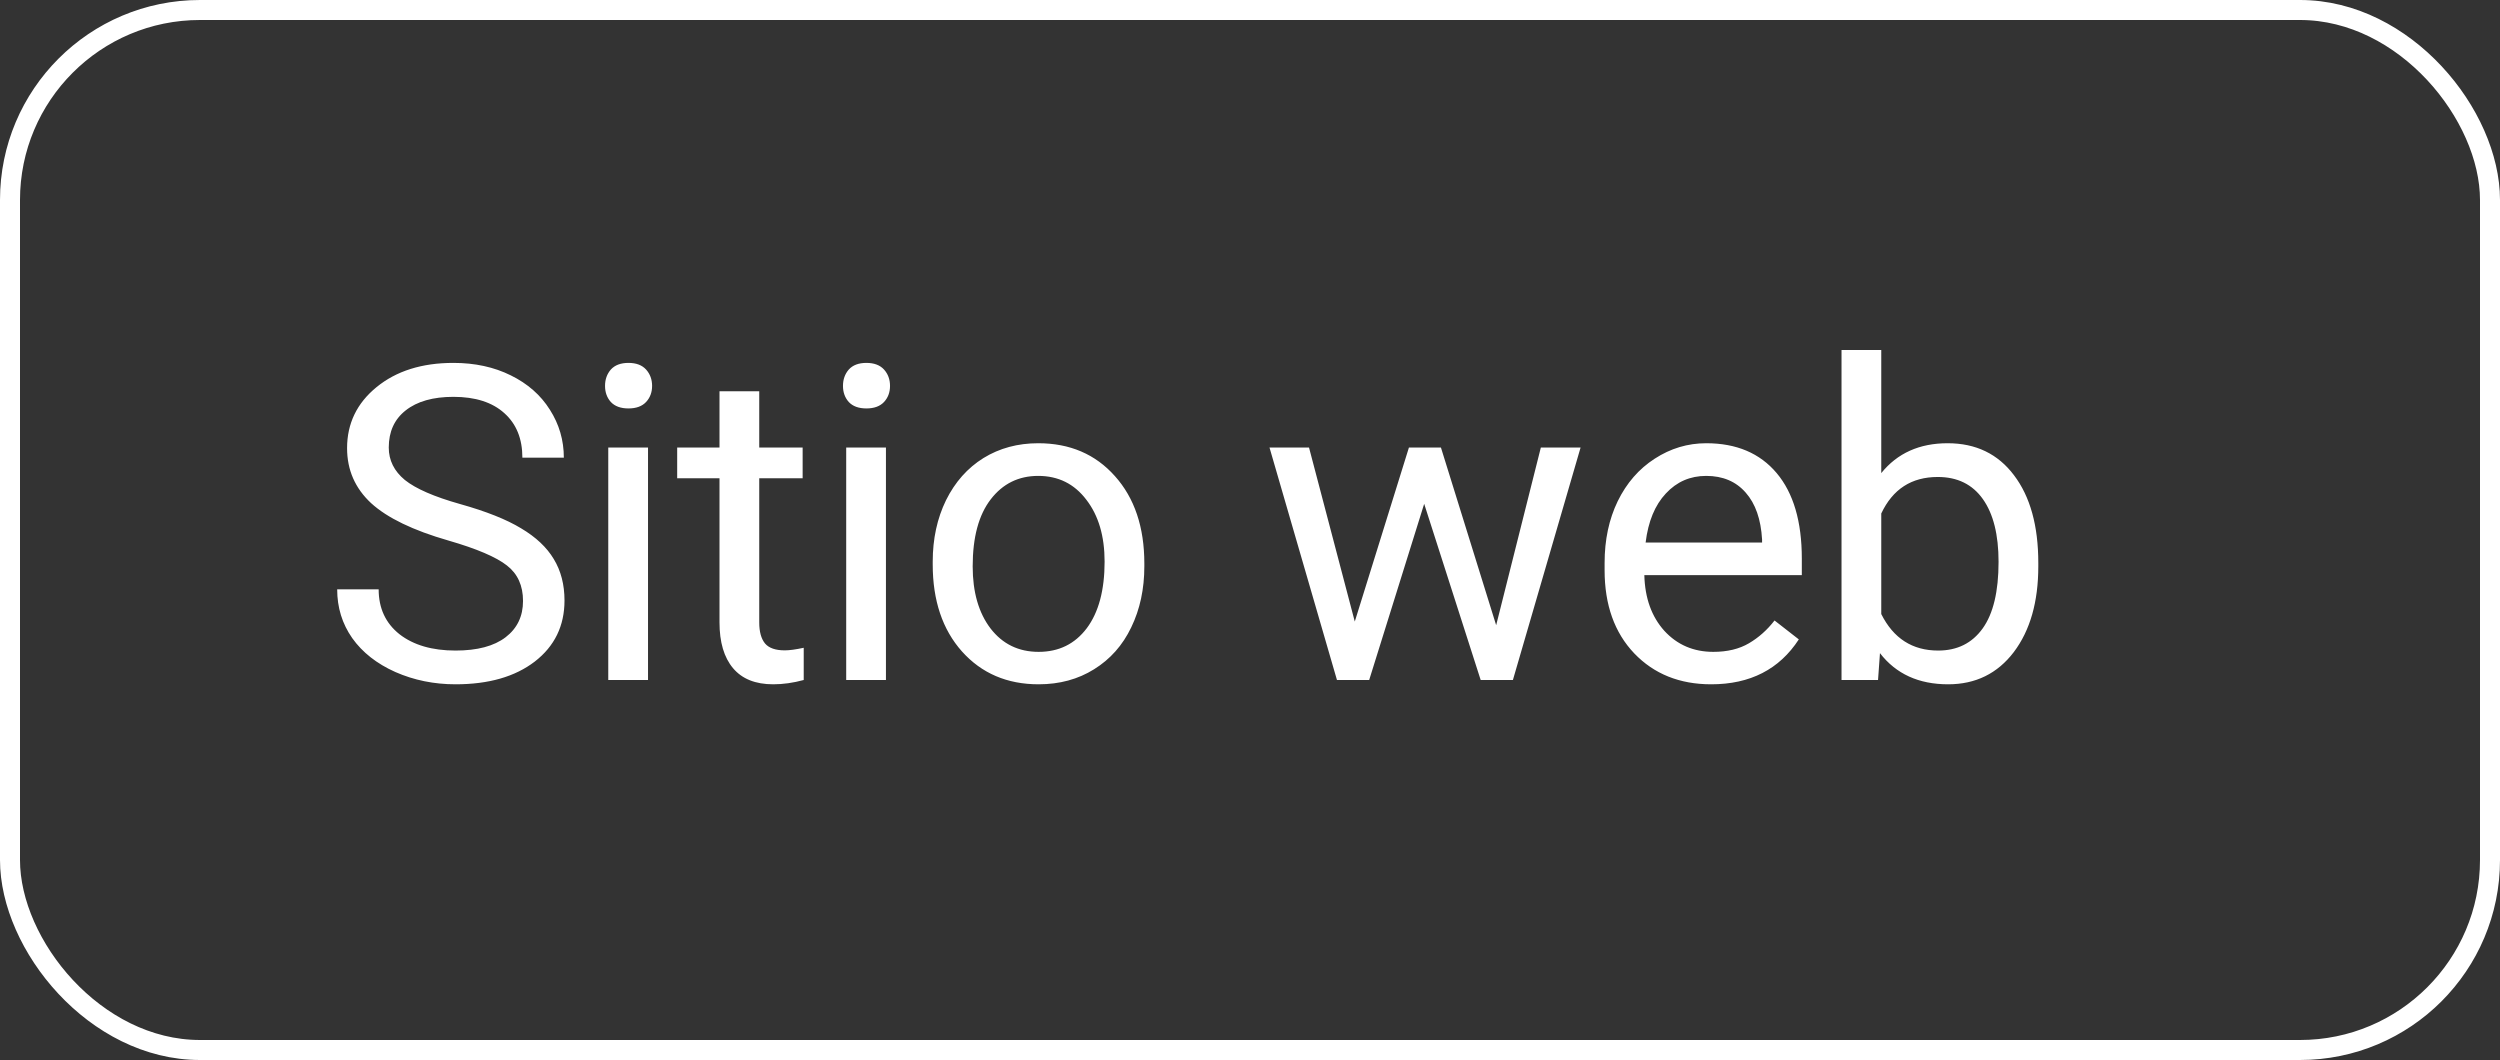
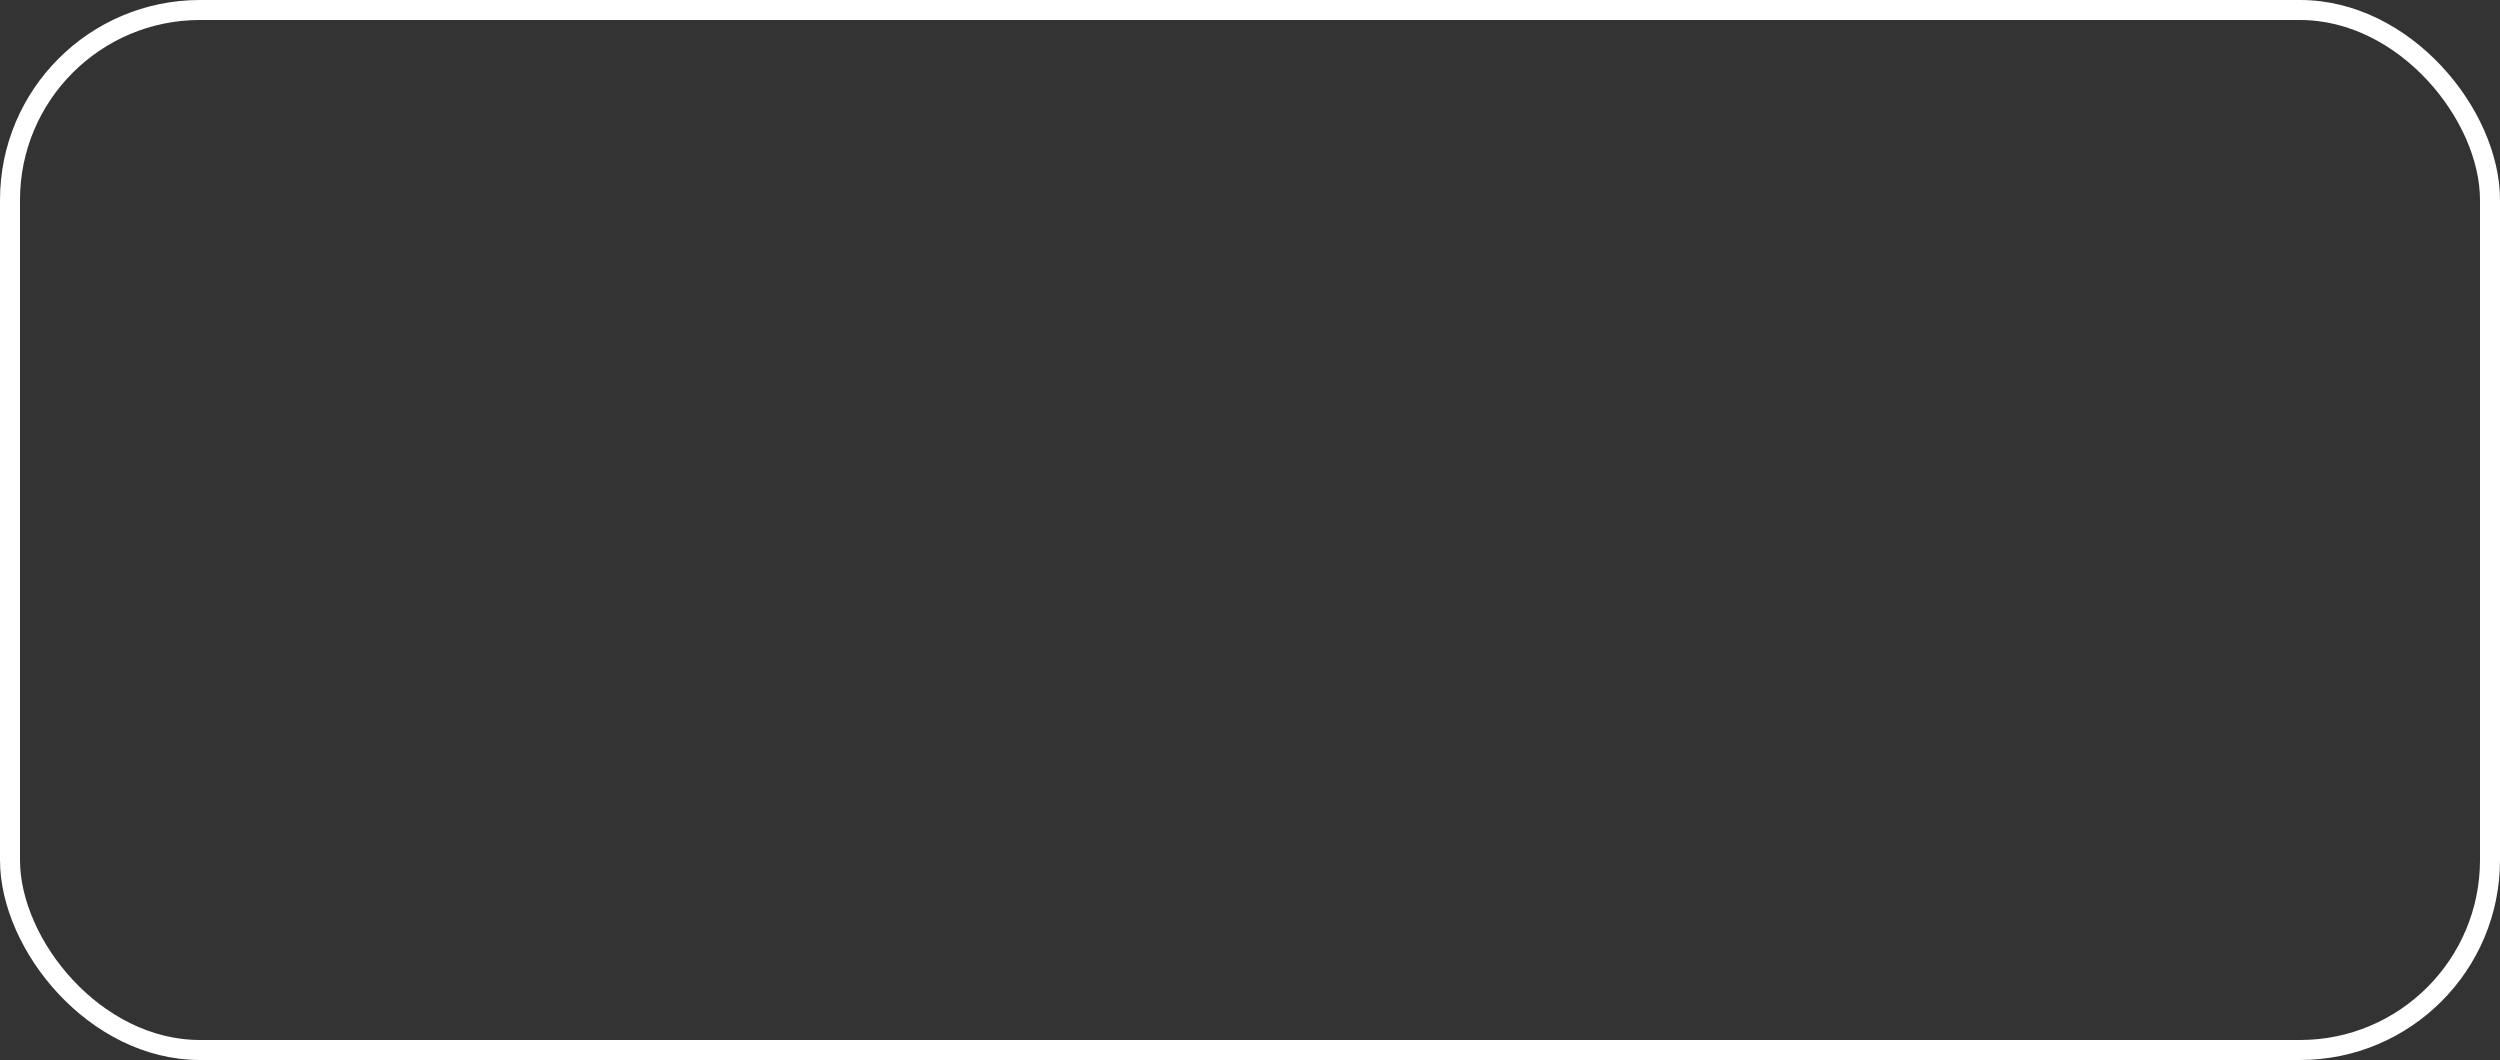
<svg xmlns="http://www.w3.org/2000/svg" width="125" height="53" viewBox="0 0 125 53" fill="none">
  <rect x="0" y="0" width="125" height="53" fill="#333333" stroke="none" />
-   <path d="M22.424 27.028C20.655 26.52 19.366 25.897 18.557 25.159C17.755 24.414 17.354 23.498 17.354 22.409C17.354 21.177 17.844 20.16 18.825 19.358C19.814 18.549 21.095 18.145 22.671 18.145C23.745 18.145 24.701 18.352 25.539 18.768C26.384 19.183 27.036 19.756 27.494 20.486C27.96 21.217 28.192 22.015 28.192 22.882H26.119C26.119 21.936 25.818 21.195 25.217 20.658C24.615 20.114 23.767 19.842 22.671 19.842C21.654 19.842 20.859 20.067 20.286 20.519C19.72 20.963 19.438 21.582 19.438 22.377C19.438 23.014 19.706 23.555 20.243 23.999C20.787 24.436 21.708 24.837 23.004 25.202C24.307 25.567 25.324 25.972 26.055 26.416C26.792 26.853 27.337 27.365 27.688 27.952C28.046 28.539 28.225 29.23 28.225 30.025C28.225 31.293 27.73 32.31 26.742 33.076C25.754 33.835 24.433 34.215 22.778 34.215C21.704 34.215 20.701 34.011 19.77 33.602C18.84 33.187 18.12 32.621 17.611 31.905C17.11 31.189 16.859 30.376 16.859 29.467H18.933C18.933 30.412 19.28 31.16 19.975 31.712C20.676 32.256 21.611 32.528 22.778 32.528C23.867 32.528 24.701 32.306 25.281 31.862C25.861 31.418 26.151 30.813 26.151 30.047C26.151 29.281 25.883 28.69 25.346 28.274C24.809 27.852 23.835 27.436 22.424 27.028ZM32.401 34H30.413V22.377H32.401V34ZM30.252 19.294C30.252 18.972 30.349 18.7 30.542 18.477C30.743 18.256 31.036 18.145 31.423 18.145C31.81 18.145 32.103 18.256 32.304 18.477C32.504 18.7 32.605 18.972 32.605 19.294C32.605 19.616 32.504 19.885 32.304 20.1C32.103 20.314 31.81 20.422 31.423 20.422C31.036 20.422 30.743 20.314 30.542 20.1C30.349 19.885 30.252 19.616 30.252 19.294ZM37.962 19.562V22.377H40.132V23.913H37.962V31.121C37.962 31.587 38.059 31.938 38.252 32.174C38.446 32.403 38.775 32.518 39.24 32.518C39.47 32.518 39.785 32.475 40.186 32.389V34C39.663 34.143 39.155 34.215 38.66 34.215C37.773 34.215 37.103 33.946 36.652 33.409C36.2 32.872 35.975 32.109 35.975 31.121V23.913H33.859V22.377H35.975V19.562H37.962ZM44.297 34H42.31V22.377H44.297V34ZM42.149 19.294C42.149 18.972 42.246 18.7 42.439 18.477C42.639 18.256 42.933 18.145 43.32 18.145C43.706 18.145 44 18.256 44.201 18.477C44.401 18.7 44.501 18.972 44.501 19.294C44.501 19.616 44.401 19.885 44.201 20.1C44 20.314 43.706 20.422 43.32 20.422C42.933 20.422 42.639 20.314 42.439 20.1C42.246 19.885 42.149 19.616 42.149 19.294ZM46.636 28.081C46.636 26.942 46.858 25.918 47.302 25.009C47.754 24.099 48.377 23.398 49.172 22.903C49.974 22.409 50.887 22.162 51.911 22.162C53.493 22.162 54.772 22.71 55.746 23.806C56.727 24.901 57.217 26.359 57.217 28.178V28.317C57.217 29.449 56.999 30.466 56.562 31.368C56.133 32.263 55.513 32.962 54.704 33.463C53.902 33.964 52.978 34.215 51.932 34.215C50.357 34.215 49.078 33.667 48.097 32.571C47.123 31.476 46.636 30.025 46.636 28.221V28.081ZM48.634 28.317C48.634 29.606 48.932 30.641 49.526 31.422C50.128 32.203 50.93 32.593 51.932 32.593C52.942 32.593 53.744 32.199 54.339 31.411C54.933 30.616 55.23 29.506 55.23 28.081C55.23 26.806 54.926 25.775 54.317 24.987C53.715 24.192 52.913 23.795 51.911 23.795C50.93 23.795 50.138 24.185 49.537 24.966C48.935 25.746 48.634 26.864 48.634 28.317ZM74.808 31.261L77.042 22.377H79.029L75.645 34H74.034L71.209 25.191L68.459 34H66.848L63.475 22.377H65.451L67.739 31.078L70.446 22.377H72.047L74.808 31.261ZM85.558 34.215C83.982 34.215 82.7 33.699 81.712 32.668C80.724 31.63 80.23 30.244 80.23 28.511V28.145C80.23 26.992 80.448 25.965 80.885 25.062C81.329 24.153 81.945 23.444 82.733 22.936C83.528 22.42 84.387 22.162 85.311 22.162C86.822 22.162 87.996 22.66 88.834 23.655C89.672 24.651 90.091 26.076 90.091 27.931V28.758H82.217C82.246 29.904 82.579 30.831 83.216 31.54C83.861 32.242 84.677 32.593 85.665 32.593C86.367 32.593 86.961 32.45 87.448 32.163C87.935 31.877 88.362 31.497 88.727 31.024L89.941 31.97C88.967 33.467 87.506 34.215 85.558 34.215ZM85.311 23.795C84.509 23.795 83.835 24.088 83.291 24.676C82.747 25.256 82.41 26.072 82.281 27.125H88.104V26.975C88.046 25.965 87.774 25.184 87.287 24.633C86.8 24.074 86.141 23.795 85.311 23.795ZM101.915 28.317C101.915 30.093 101.507 31.522 100.691 32.603C99.874 33.678 98.779 34.215 97.404 34.215C95.936 34.215 94.8 33.696 93.998 32.657L93.902 34H92.076V17.5H94.063V23.655C94.865 22.66 95.971 22.162 97.382 22.162C98.793 22.162 99.899 22.696 100.701 23.763C101.511 24.83 101.915 26.291 101.915 28.145V28.317ZM99.928 28.092C99.928 26.738 99.667 25.693 99.144 24.955C98.621 24.217 97.869 23.849 96.888 23.849C95.577 23.849 94.636 24.457 94.063 25.675V30.702C94.671 31.92 95.62 32.528 96.909 32.528C97.862 32.528 98.603 32.16 99.133 31.422C99.663 30.684 99.928 29.574 99.928 28.092Z" fill="white" />
  <rect x="0.5" y="0.5" width="124" height="52" rx="9.5" stroke="white" />
</svg>